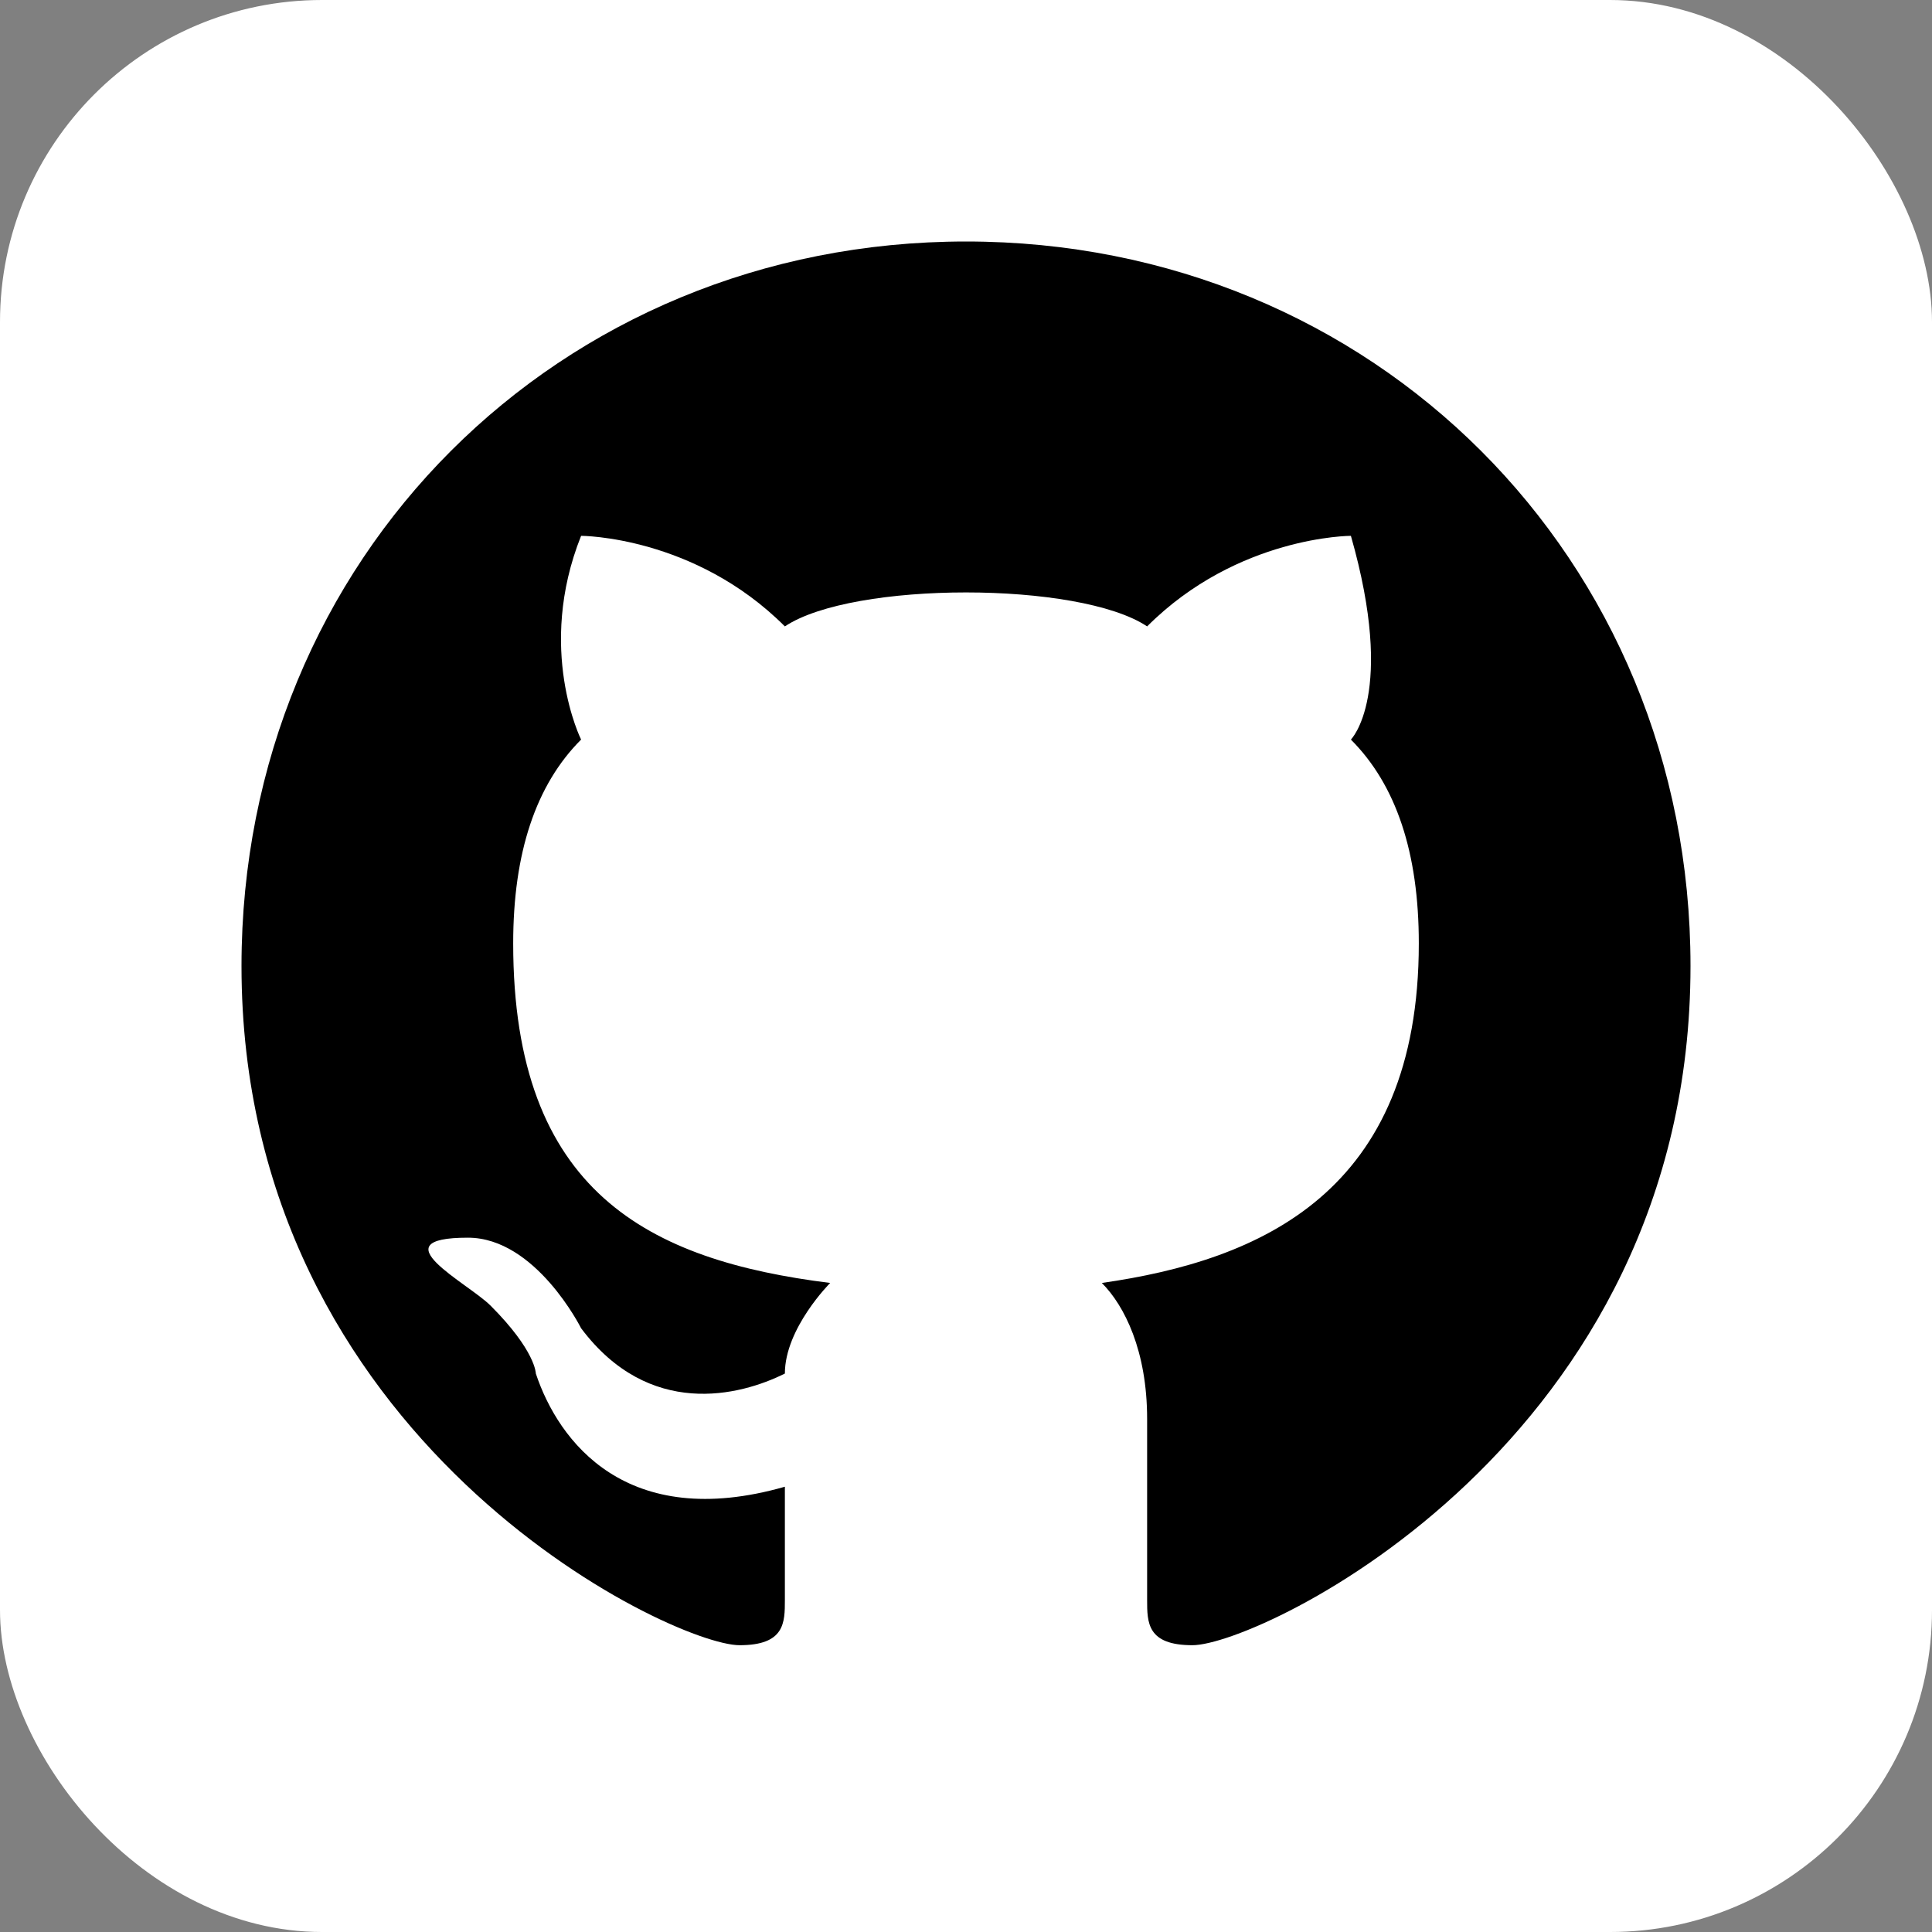
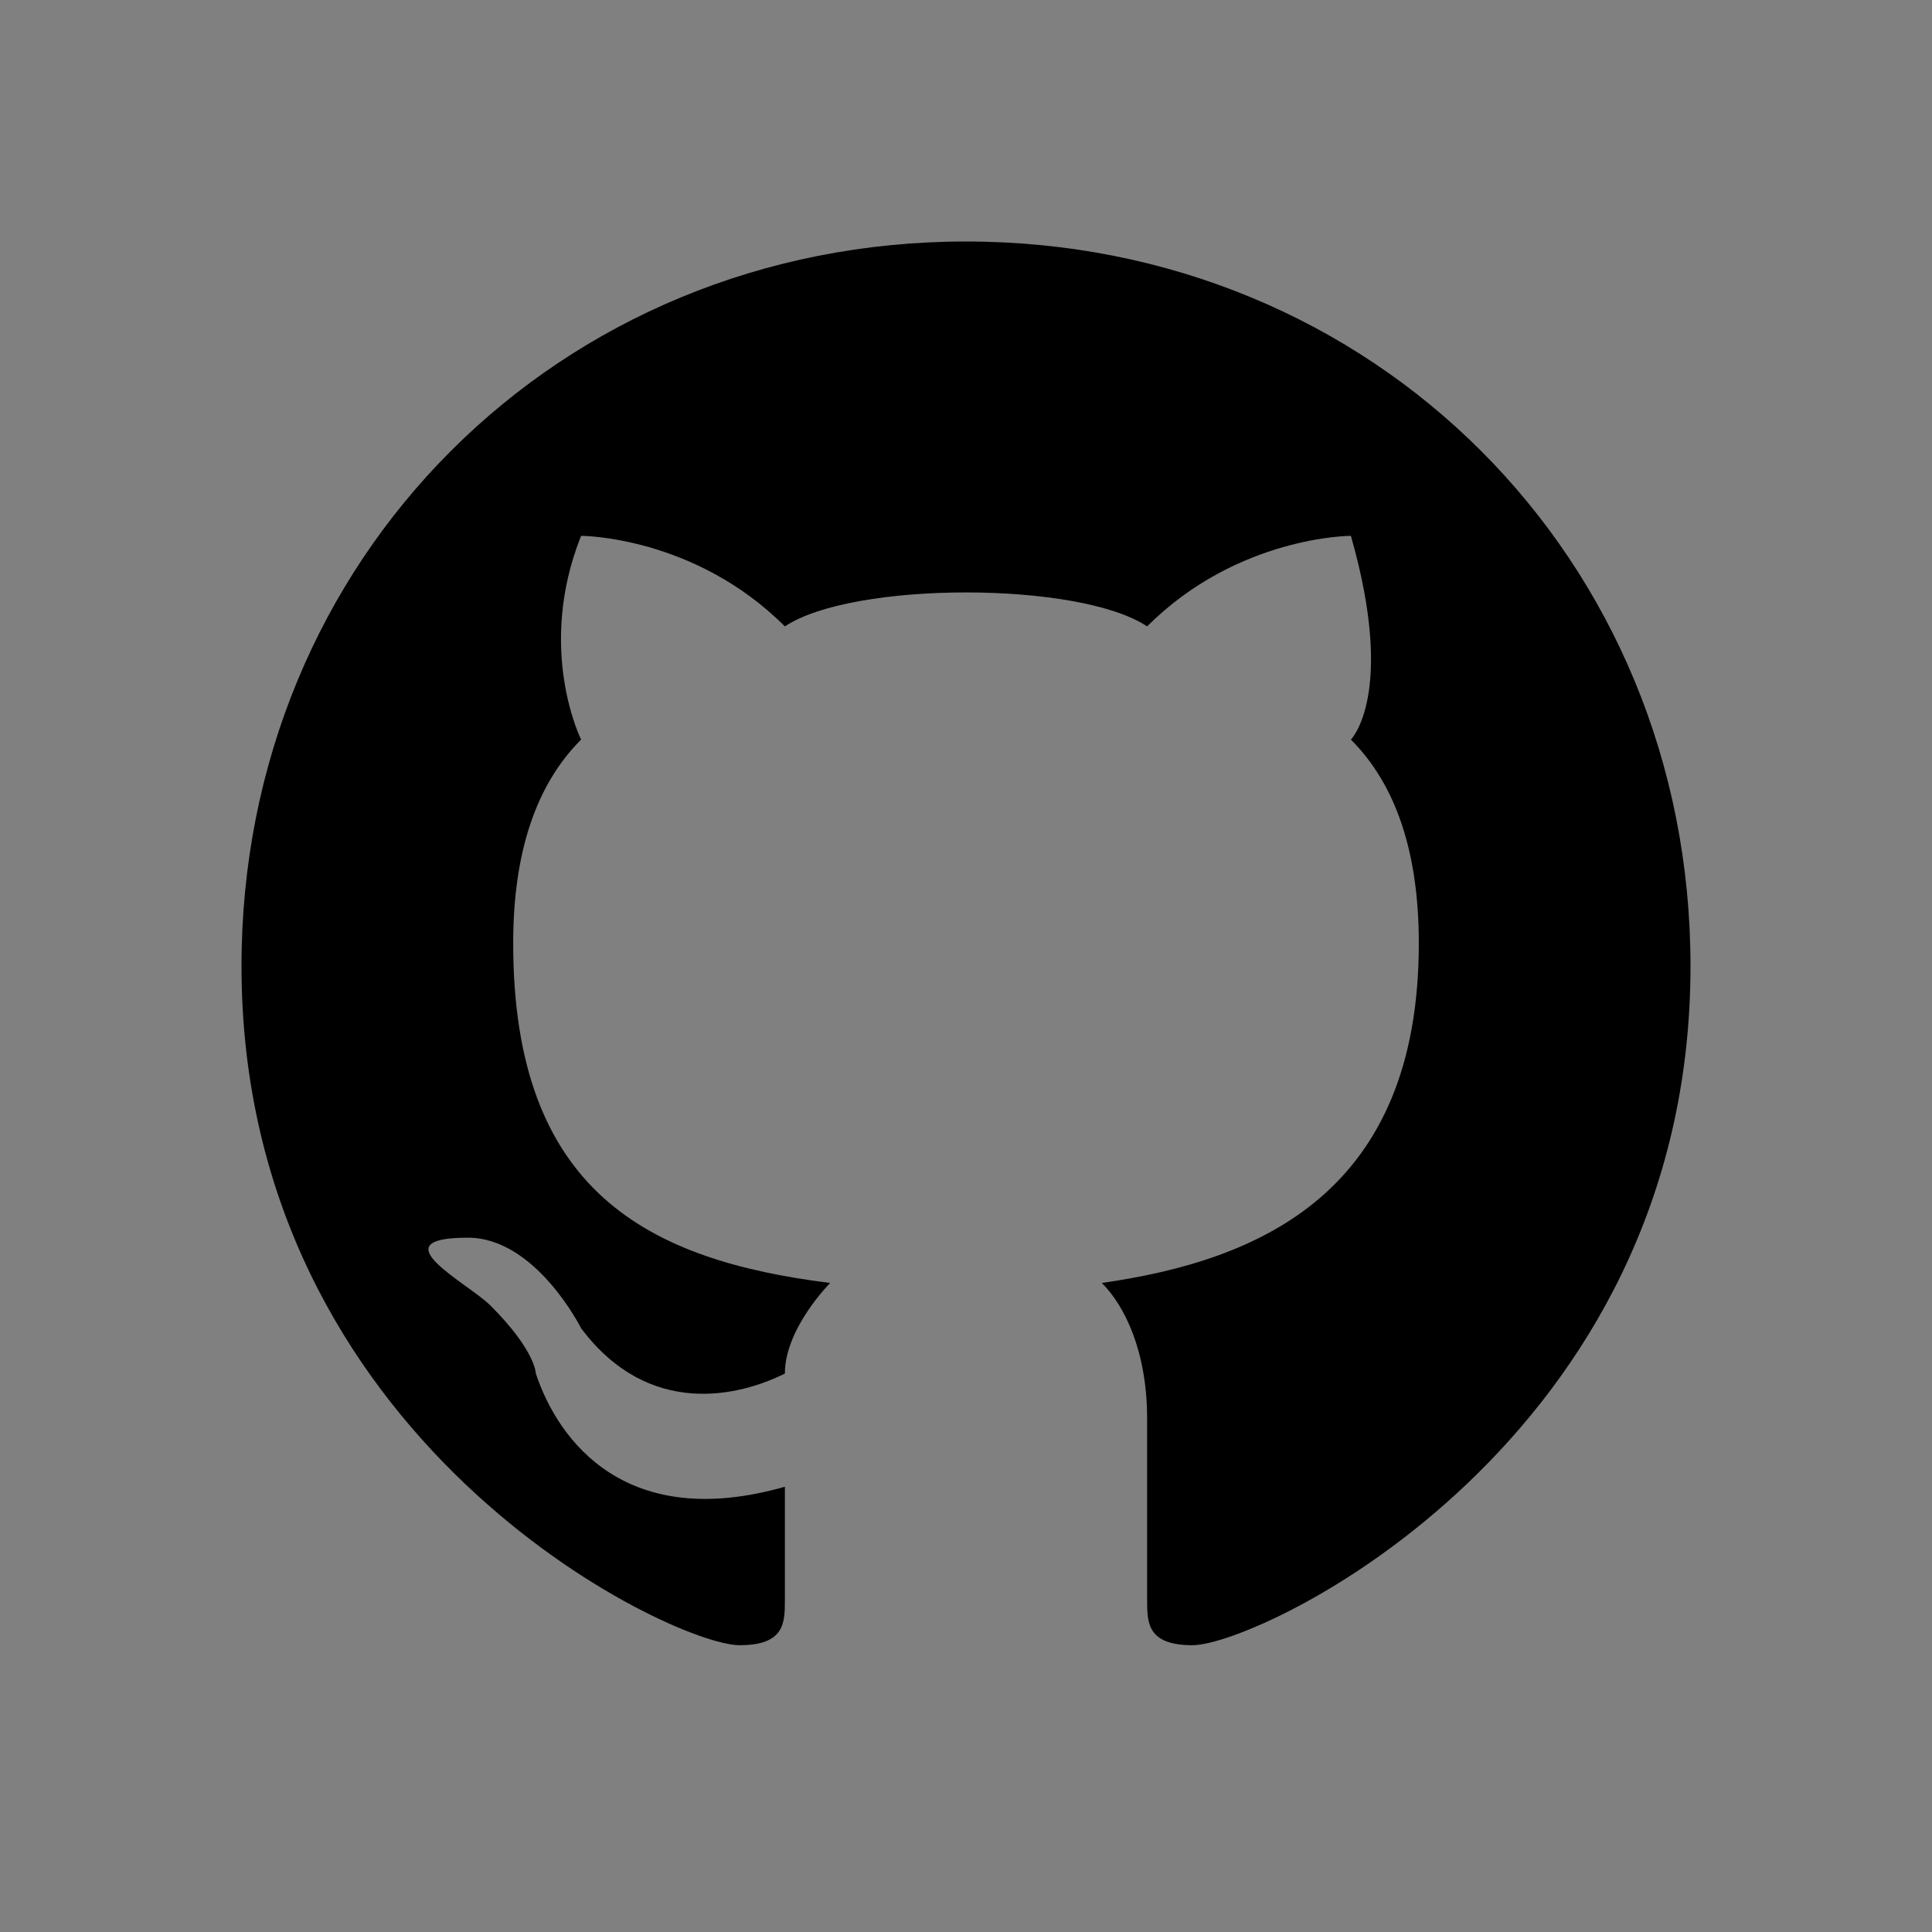
<svg xmlns="http://www.w3.org/2000/svg" width="72" height="72" viewBox="0 0 72 72" fill="none">
  <rect x="0" y="0" width="72" height="72" fill="#808080" stroke="none" />
-   <rect width="72" height="72" rx="12" fill="white" />
-   <path d="M36 9C20.812 9 9 20.812 9 36C9 53.719 25.031 61.312 27.562 61.312C29.25 61.312 29.25 60.469 29.25 59.625V55.406C23.344 57.094 20.812 53.719 19.969 51.188C19.969 51.188 19.969 50.344 18.281 48.656C17.438 47.812 14.062 46.125 17.438 46.125C19.969 46.125 21.656 49.5 21.656 49.5C24.188 52.875 27.562 52.031 29.25 51.188C29.25 49.5 30.938 47.812 30.938 47.812C24.188 46.969 19.125 44.438 19.125 35.156C19.125 31.781 19.969 29.25 21.656 27.562C21.656 27.562 19.969 24.188 21.656 19.969C21.656 19.969 25.875 19.969 29.25 23.344C31.781 21.656 40.219 21.656 42.75 23.344C46.125 19.969 50.344 19.969 50.344 19.969C52.031 25.875 50.344 27.562 50.344 27.562C52.031 29.25 52.875 31.781 52.875 35.156C52.875 44.438 46.969 46.969 41.062 47.812C41.906 48.656 42.75 50.344 42.75 52.875V59.625C42.75 60.469 42.75 61.312 44.438 61.312C46.969 61.312 63 53.719 63 36C63 20.812 51.188 9 36 9Z" fill="black" />
+   <path d="M36 9C20.812 9 9 20.812 9 36C9 53.719 25.031 61.312 27.562 61.312C29.25 61.312 29.25 60.469 29.25 59.625V55.406C23.344 57.094 20.812 53.719 19.969 51.188C19.969 51.188 19.969 50.344 18.281 48.656C17.438 47.812 14.062 46.125 17.438 46.125C19.969 46.125 21.656 49.5 21.656 49.5C24.188 52.875 27.562 52.031 29.25 51.188C29.25 49.5 30.938 47.812 30.938 47.812C24.188 46.969 19.125 44.438 19.125 35.156C19.125 31.781 19.969 29.25 21.656 27.562C21.656 27.562 19.969 24.188 21.656 19.969C21.656 19.969 25.875 19.969 29.25 23.344C31.781 21.656 40.219 21.656 42.75 23.344C46.125 19.969 50.344 19.969 50.344 19.969C52.031 25.875 50.344 27.562 50.344 27.562C52.031 29.25 52.875 31.781 52.875 35.156C52.875 44.438 46.969 46.969 41.062 47.812C41.906 48.656 42.75 50.344 42.75 52.875V59.625C42.75 60.469 42.75 61.312 44.438 61.312C46.969 61.312 63 53.719 63 36C63 20.812 51.188 9 36 9" fill="black" />
</svg>